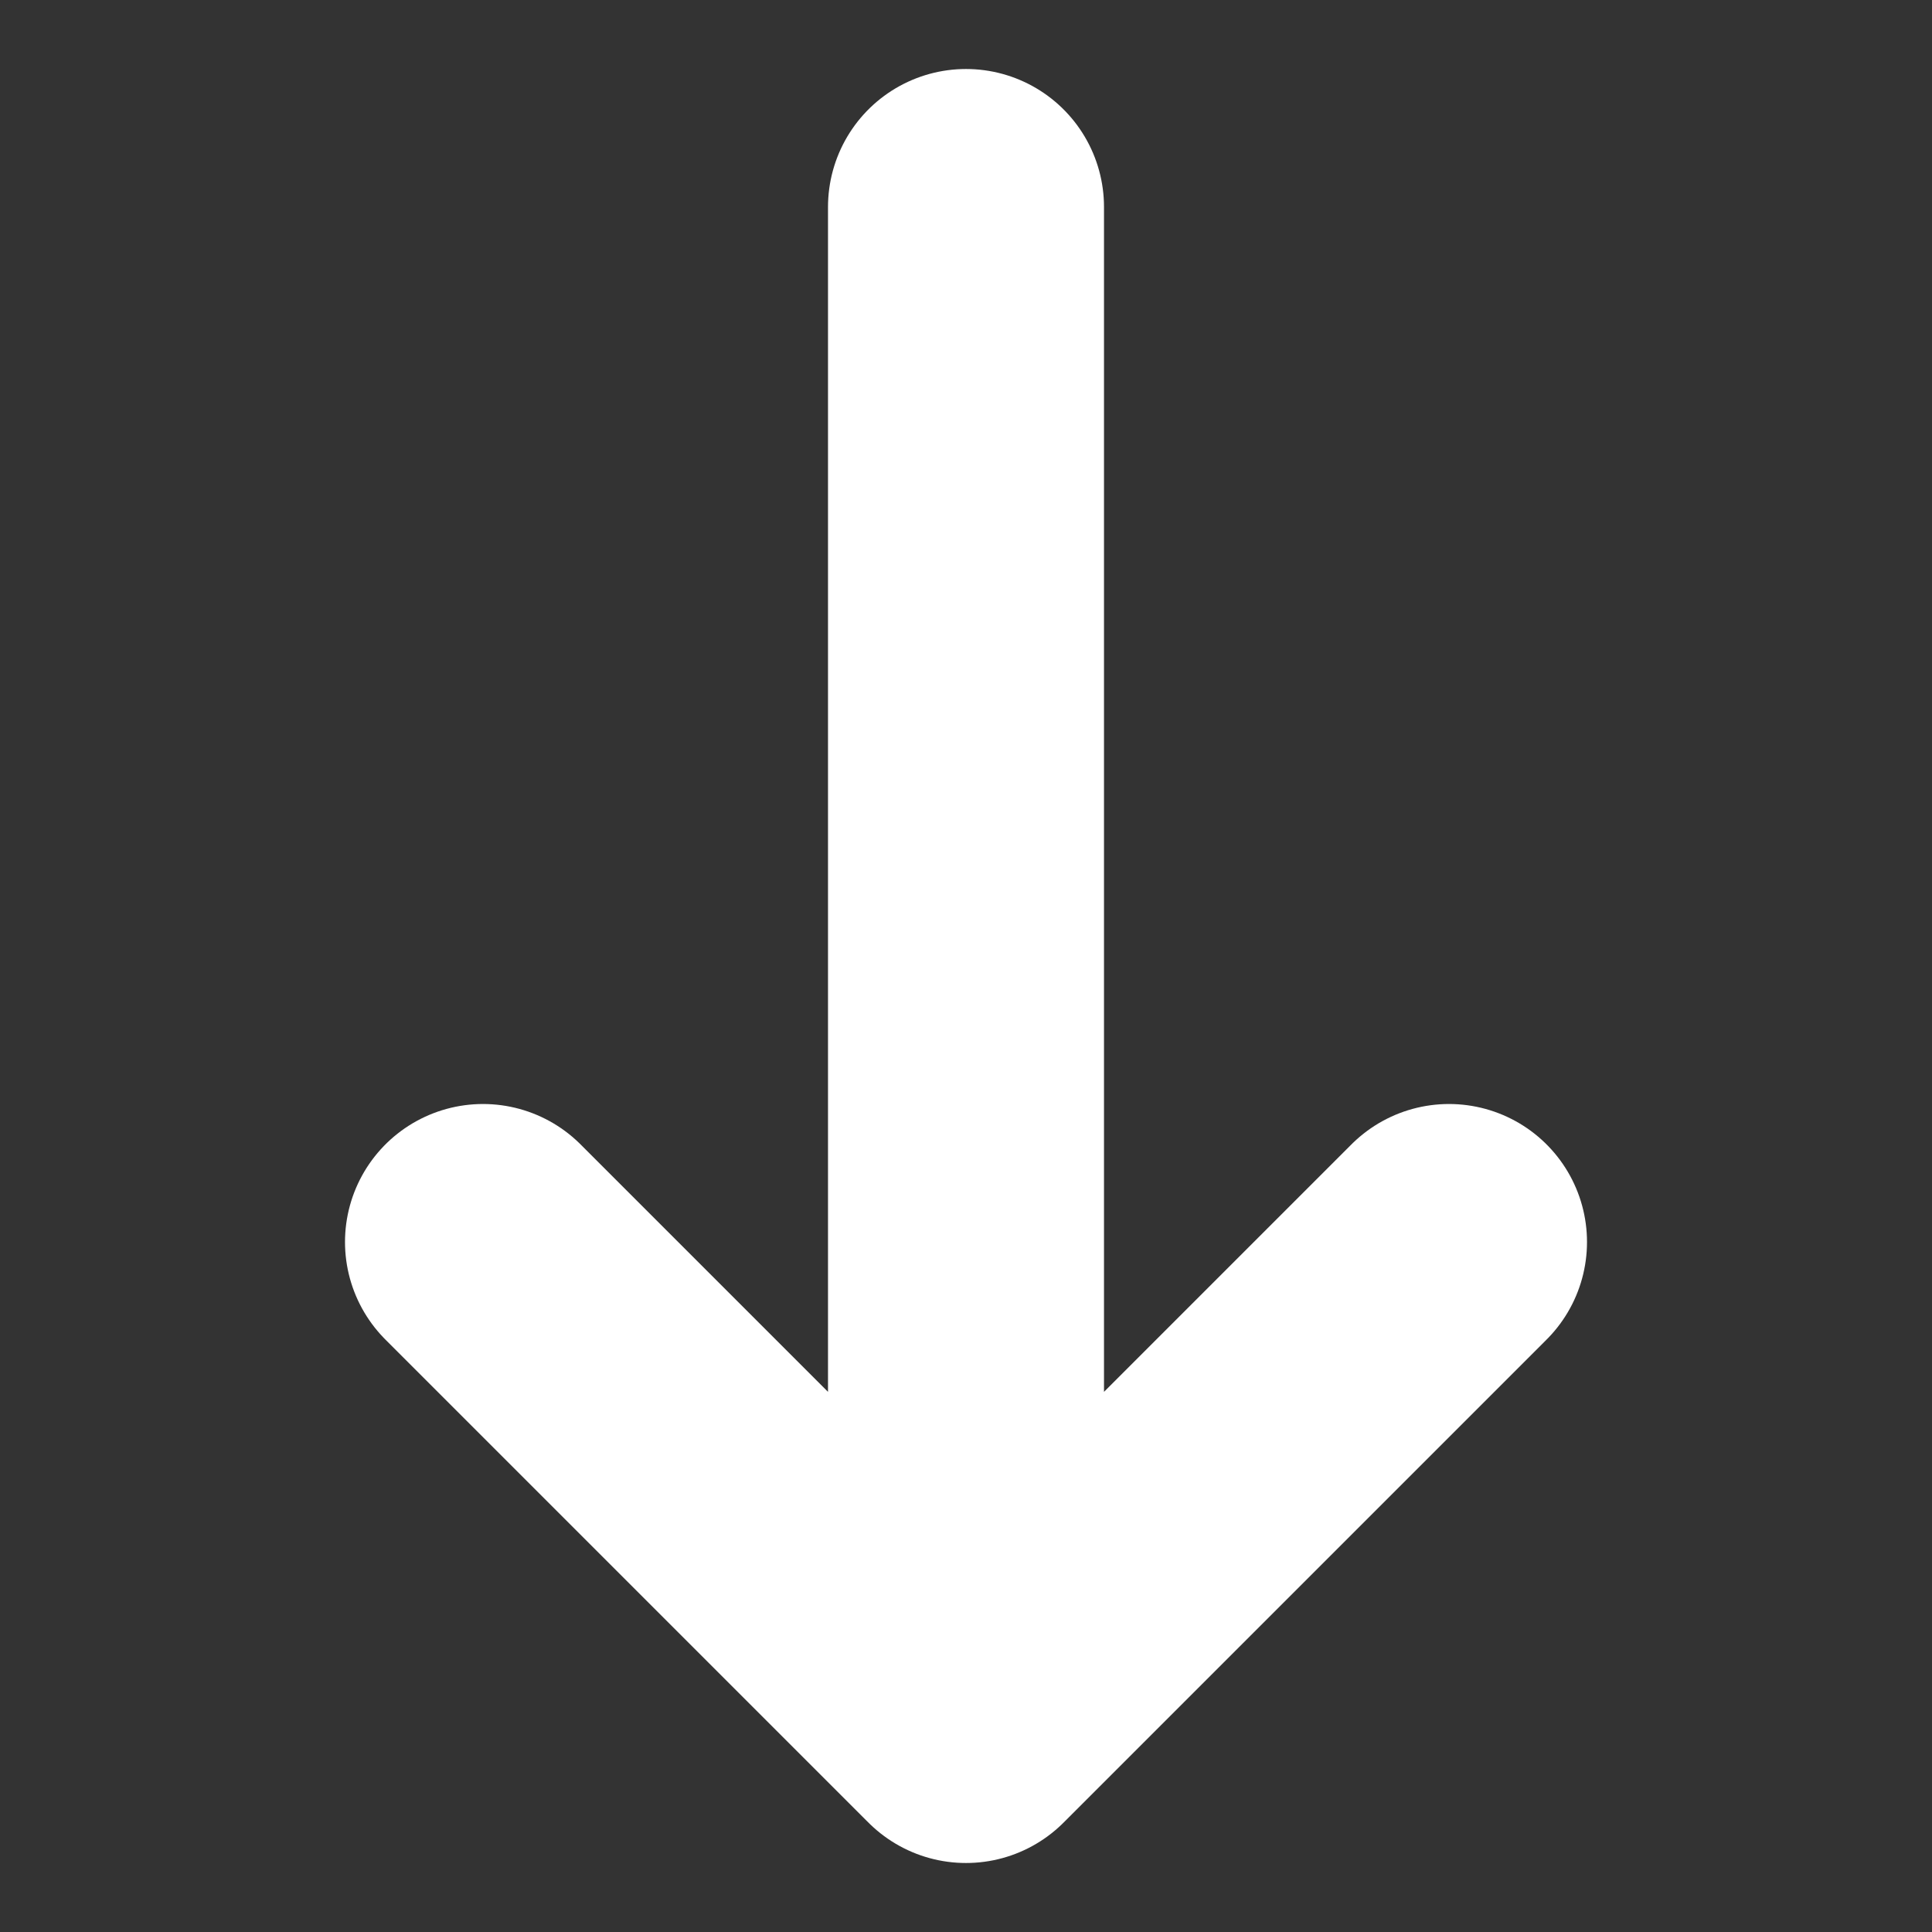
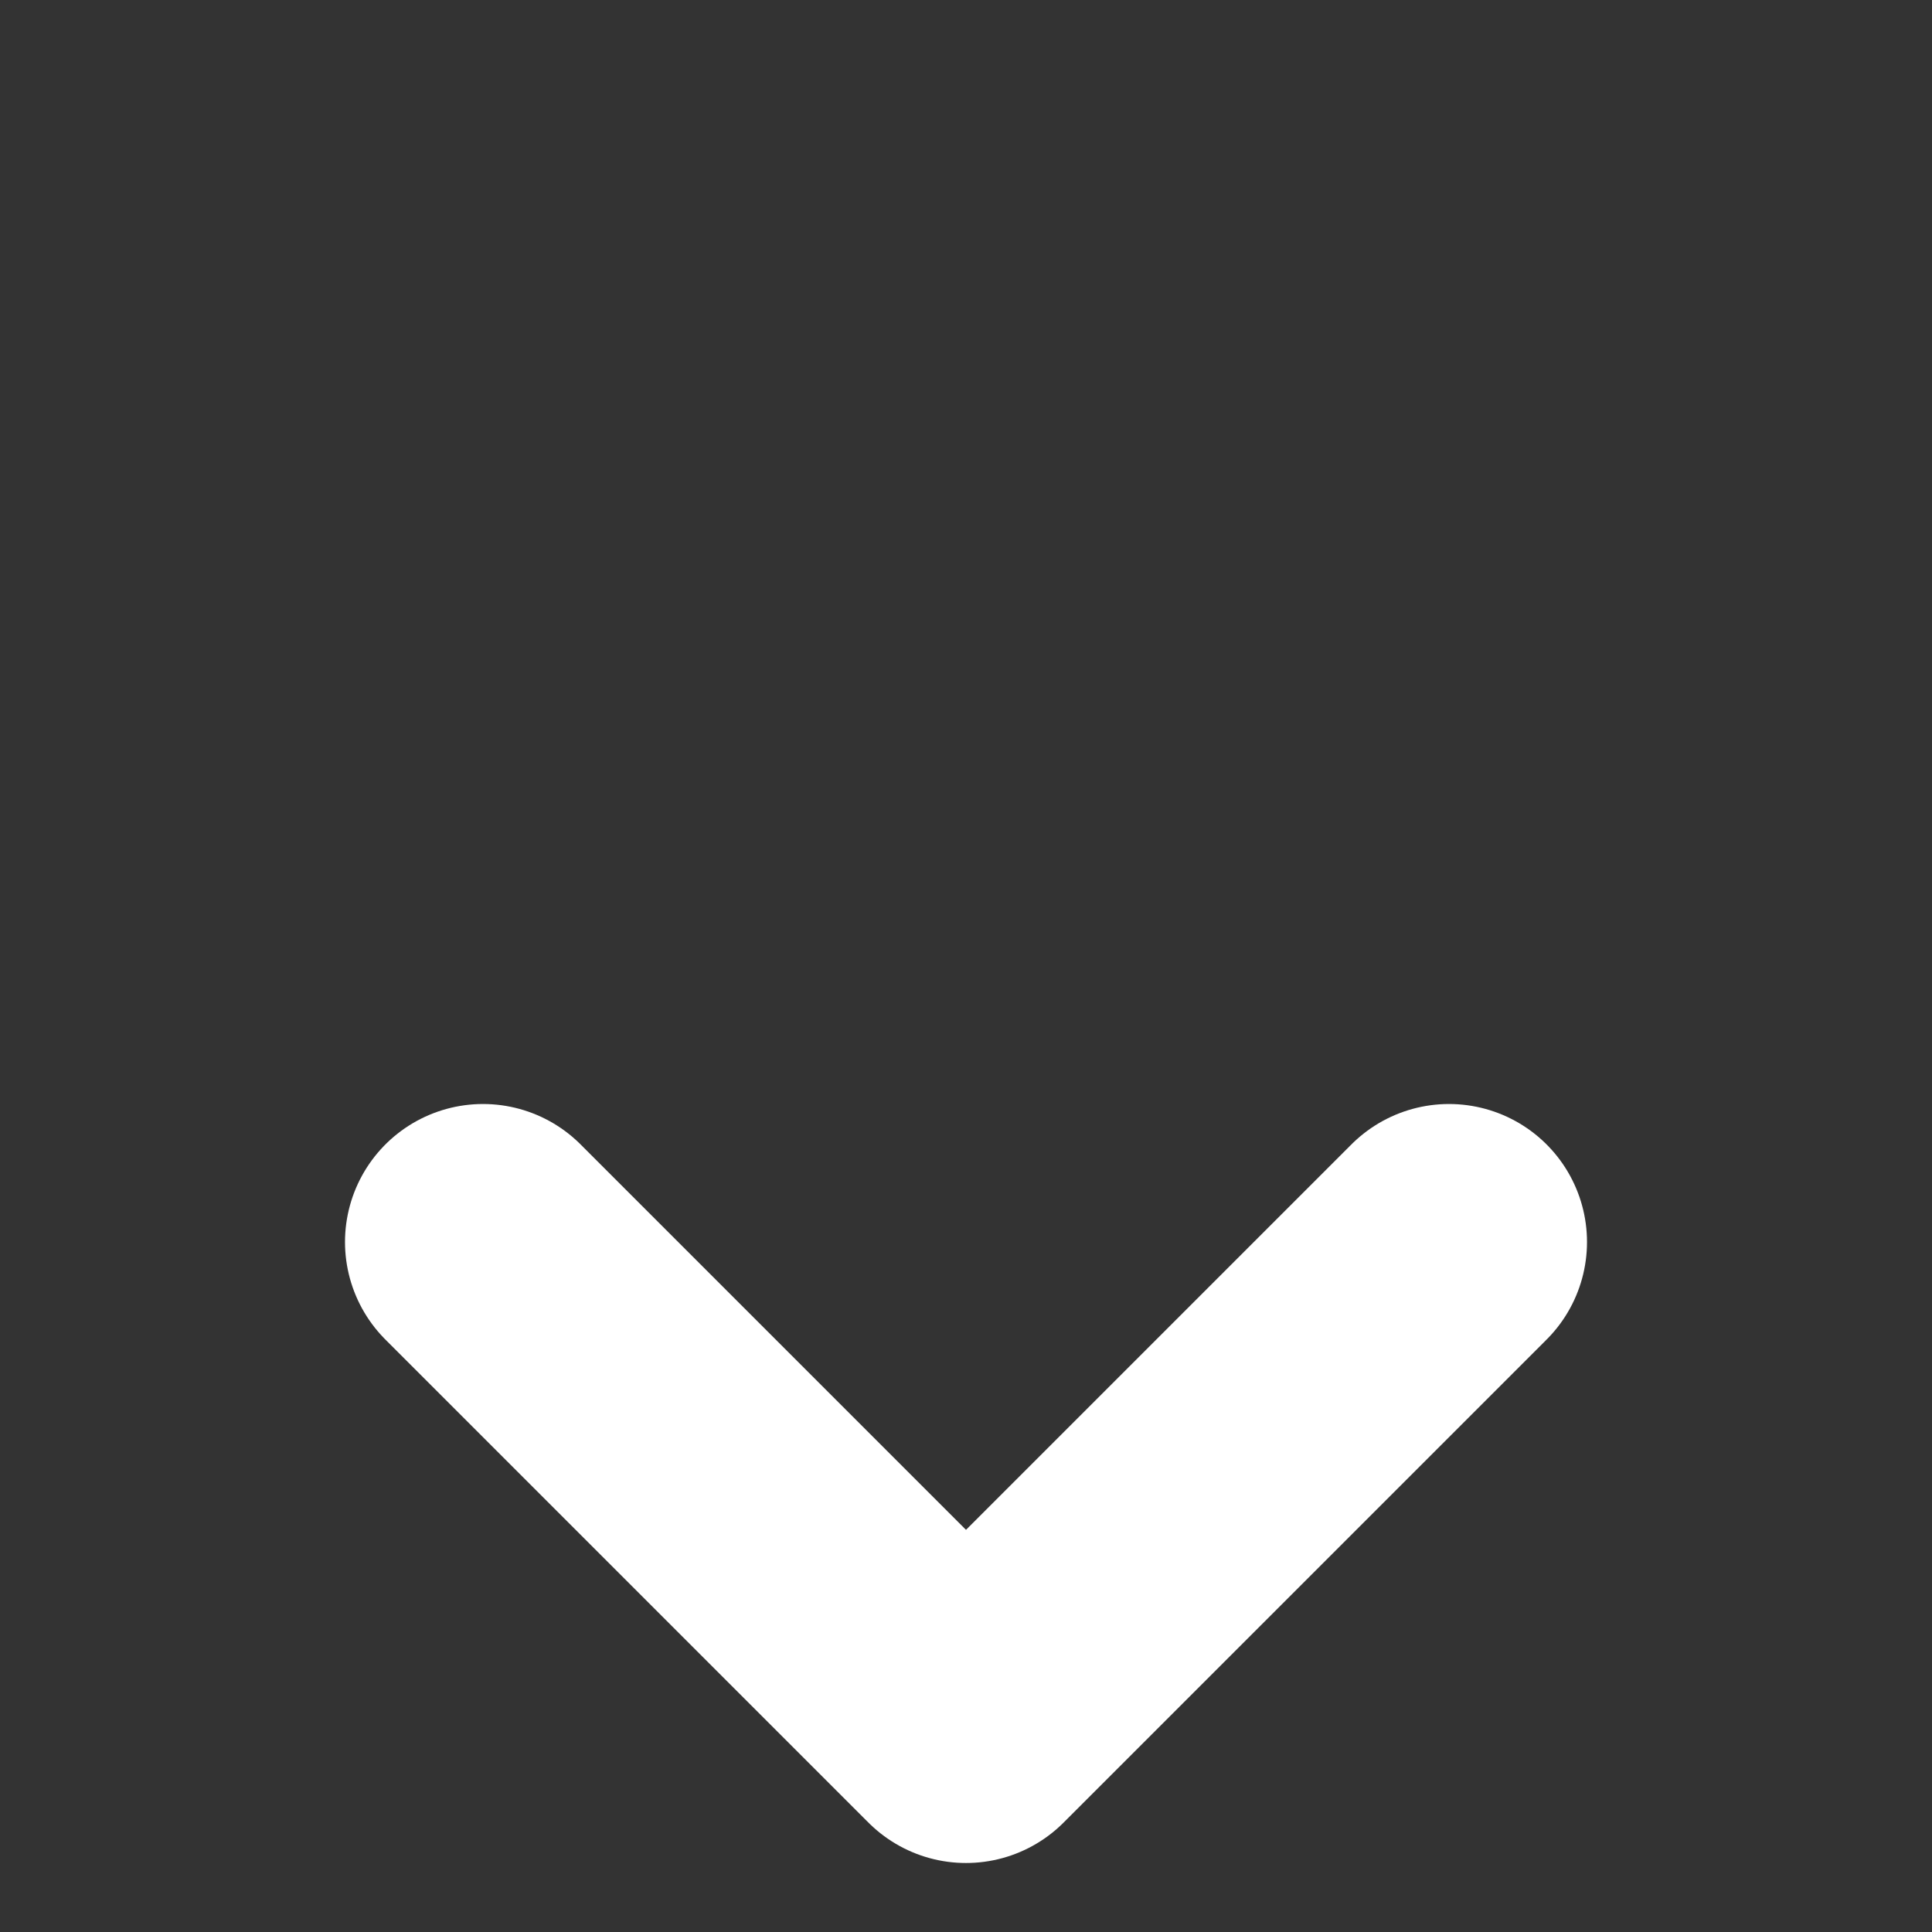
<svg xmlns="http://www.w3.org/2000/svg" width="14" height="14" viewBox="0 0 14 14" fill="none">
  <rect x="0" y="0" width="14" height="14" fill="#333333" stroke="none" />
-   <path d="M7 1.5L7 12.5M7 12.5L10.5 9M7 12.5L3.5 9" stroke="white" stroke-width="2" stroke-linecap="round" stroke-linejoin="round" />
+   <path d="M7 1.5M7 12.5L10.5 9M7 12.5L3.5 9" stroke="white" stroke-width="2" stroke-linecap="round" stroke-linejoin="round" />
</svg>